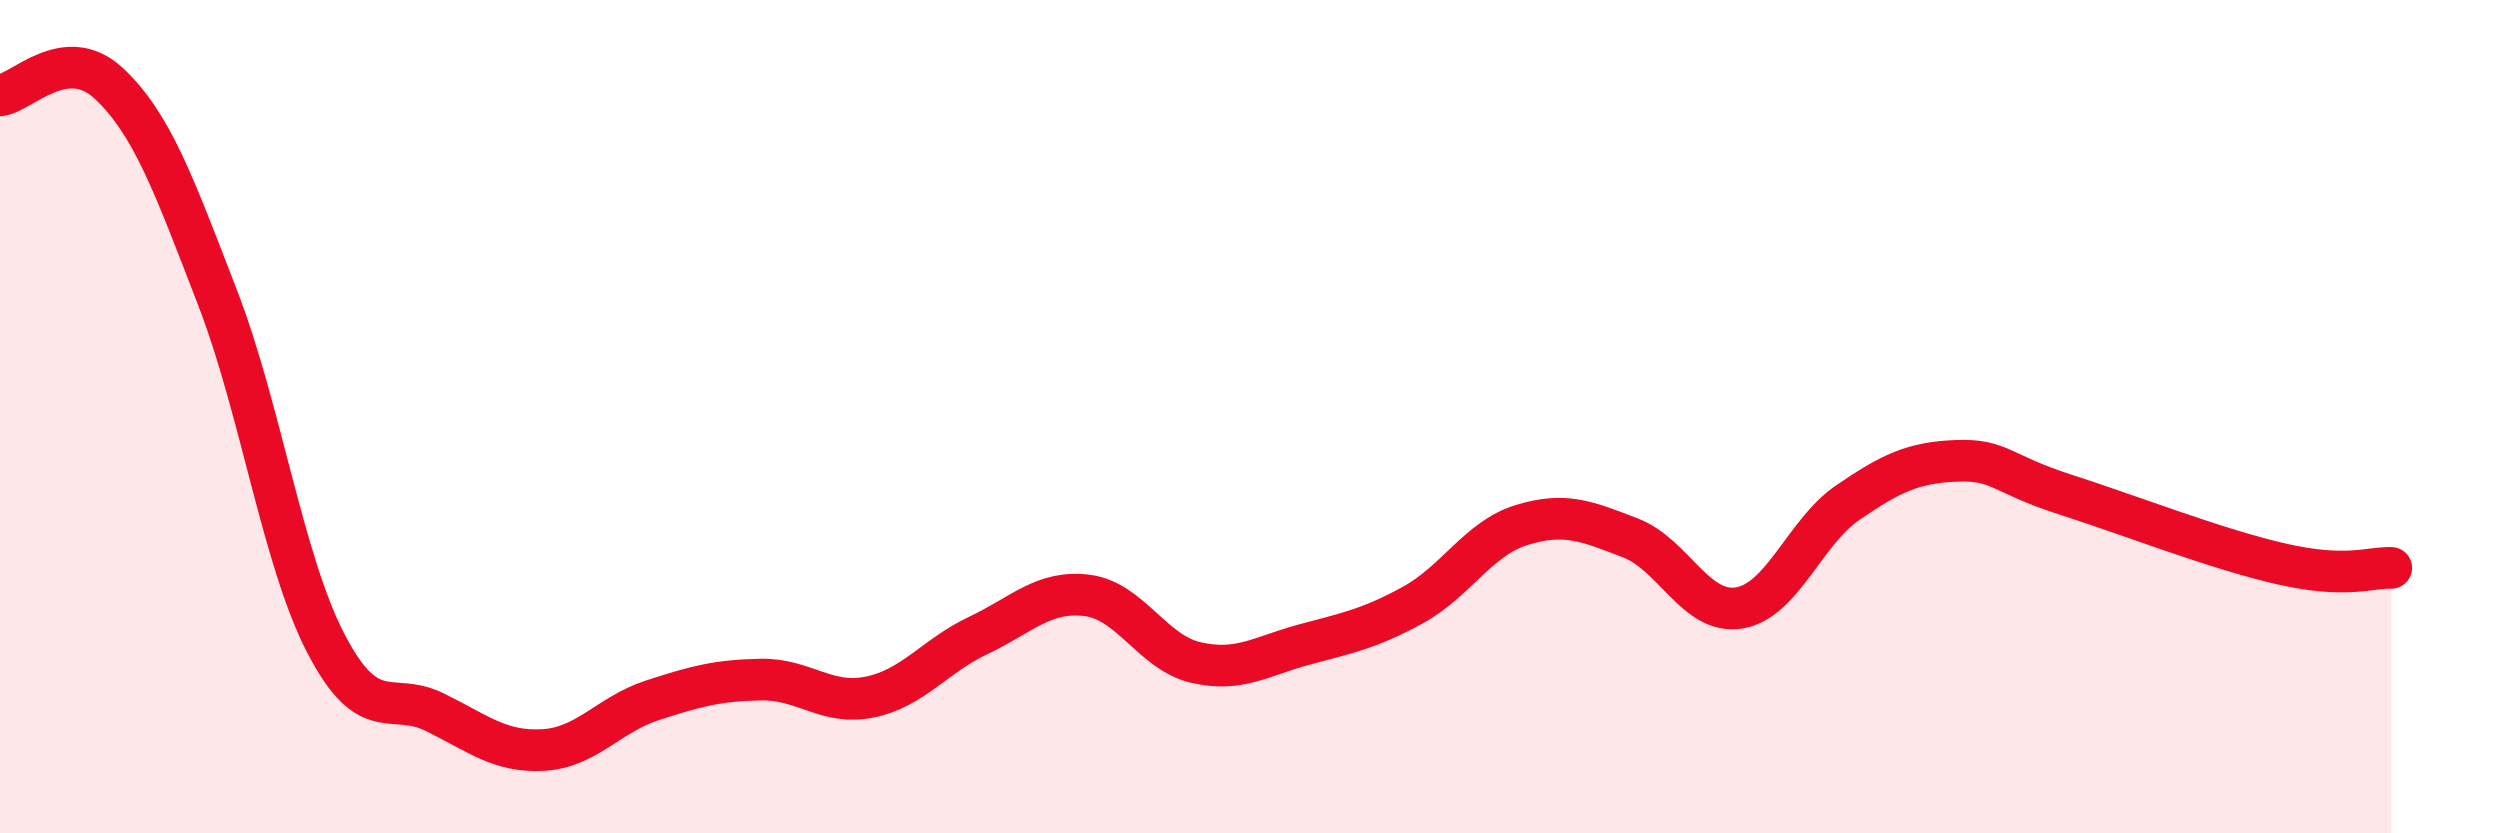
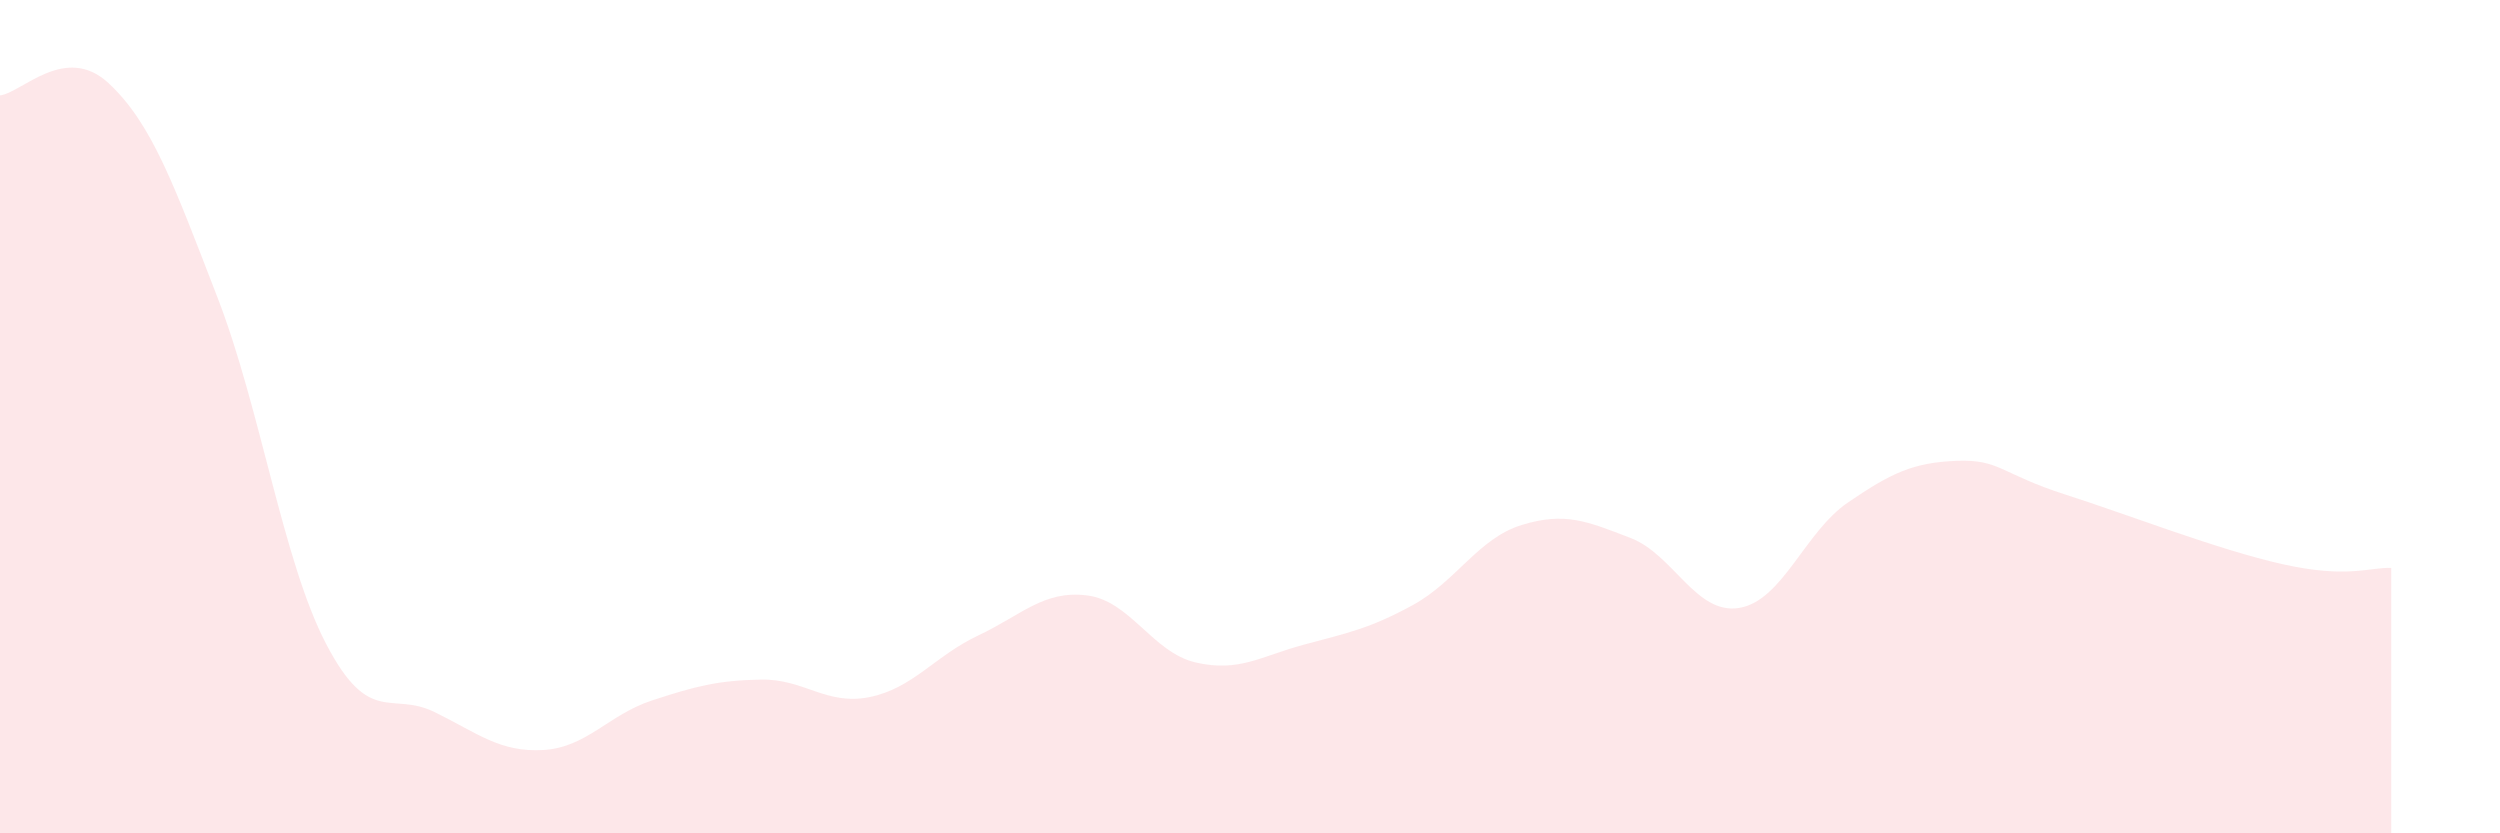
<svg xmlns="http://www.w3.org/2000/svg" width="60" height="20" viewBox="0 0 60 20">
  <path d="M 0,2.29 C 0.52,2.23 1.57,1.03 2.61,2 C 3.65,2.97 4.18,4.45 5.22,7.14 C 6.26,9.83 6.79,13.47 7.83,15.46 C 8.87,17.45 9.39,16.58 10.43,17.09 C 11.47,17.6 12,18.06 13.04,18 C 14.08,17.94 14.61,17.15 15.65,16.81 C 16.69,16.47 17.22,16.33 18.26,16.31 C 19.3,16.29 19.83,16.94 20.87,16.73 C 21.91,16.52 22.44,15.74 23.48,15.25 C 24.52,14.76 25.05,14.16 26.09,14.29 C 27.13,14.42 27.66,15.66 28.7,15.9 C 29.74,16.14 30.26,15.75 31.3,15.47 C 32.34,15.19 32.87,15.09 33.91,14.52 C 34.95,13.95 35.48,12.92 36.52,12.6 C 37.56,12.28 38.09,12.51 39.13,12.91 C 40.17,13.31 40.7,14.76 41.74,14.59 C 42.78,14.42 43.31,12.77 44.35,12.06 C 45.39,11.35 45.92,11.1 46.96,11.06 C 48,11.02 48.01,11.37 49.57,11.87 C 51.13,12.37 53.22,13.19 54.78,13.54 C 56.34,13.89 56.87,13.61 57.39,13.63L57.39 20L0 20Z" fill="#EB0A25" opacity="0.1" stroke-linecap="round" stroke-linejoin="round" />
-   <path d="M 0,2.29 C 0.52,2.23 1.57,1.03 2.61,2 C 3.65,2.97 4.18,4.45 5.22,7.14 C 6.26,9.83 6.79,13.47 7.83,15.46 C 8.87,17.45 9.39,16.58 10.43,17.09 C 11.47,17.6 12,18.06 13.04,18 C 14.08,17.94 14.61,17.15 15.65,16.81 C 16.69,16.47 17.22,16.33 18.26,16.31 C 19.3,16.29 19.83,16.94 20.87,16.73 C 21.91,16.52 22.44,15.74 23.48,15.25 C 24.52,14.76 25.05,14.16 26.09,14.29 C 27.13,14.42 27.66,15.66 28.7,15.9 C 29.74,16.14 30.26,15.75 31.3,15.47 C 32.34,15.19 32.87,15.09 33.91,14.52 C 34.95,13.95 35.48,12.92 36.52,12.6 C 37.56,12.28 38.09,12.51 39.13,12.91 C 40.17,13.31 40.7,14.76 41.74,14.59 C 42.78,14.42 43.31,12.77 44.35,12.06 C 45.39,11.35 45.92,11.1 46.96,11.06 C 48,11.02 48.01,11.37 49.57,11.87 C 51.13,12.37 53.22,13.19 54.78,13.54 C 56.34,13.89 56.87,13.61 57.39,13.63" stroke="#EB0A25" stroke-width="1" fill="none" stroke-linecap="round" stroke-linejoin="round" />
</svg>